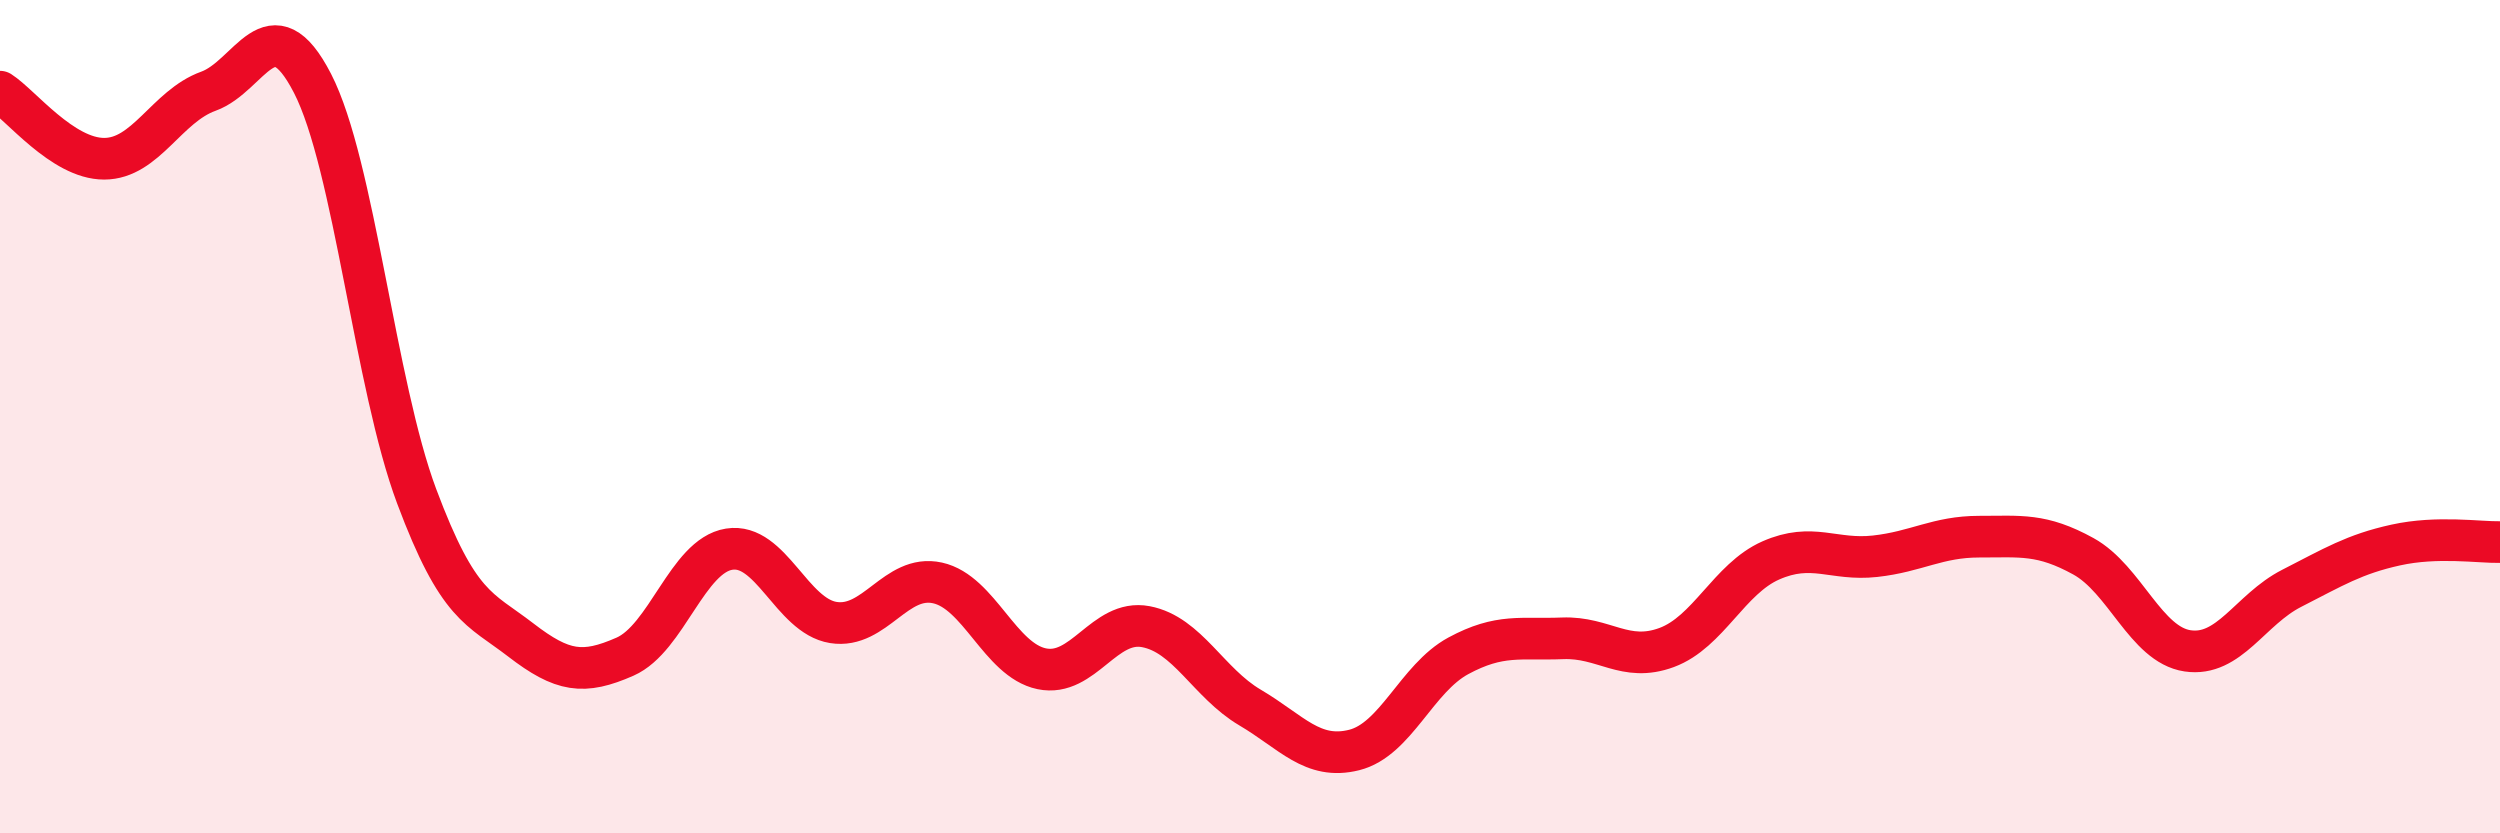
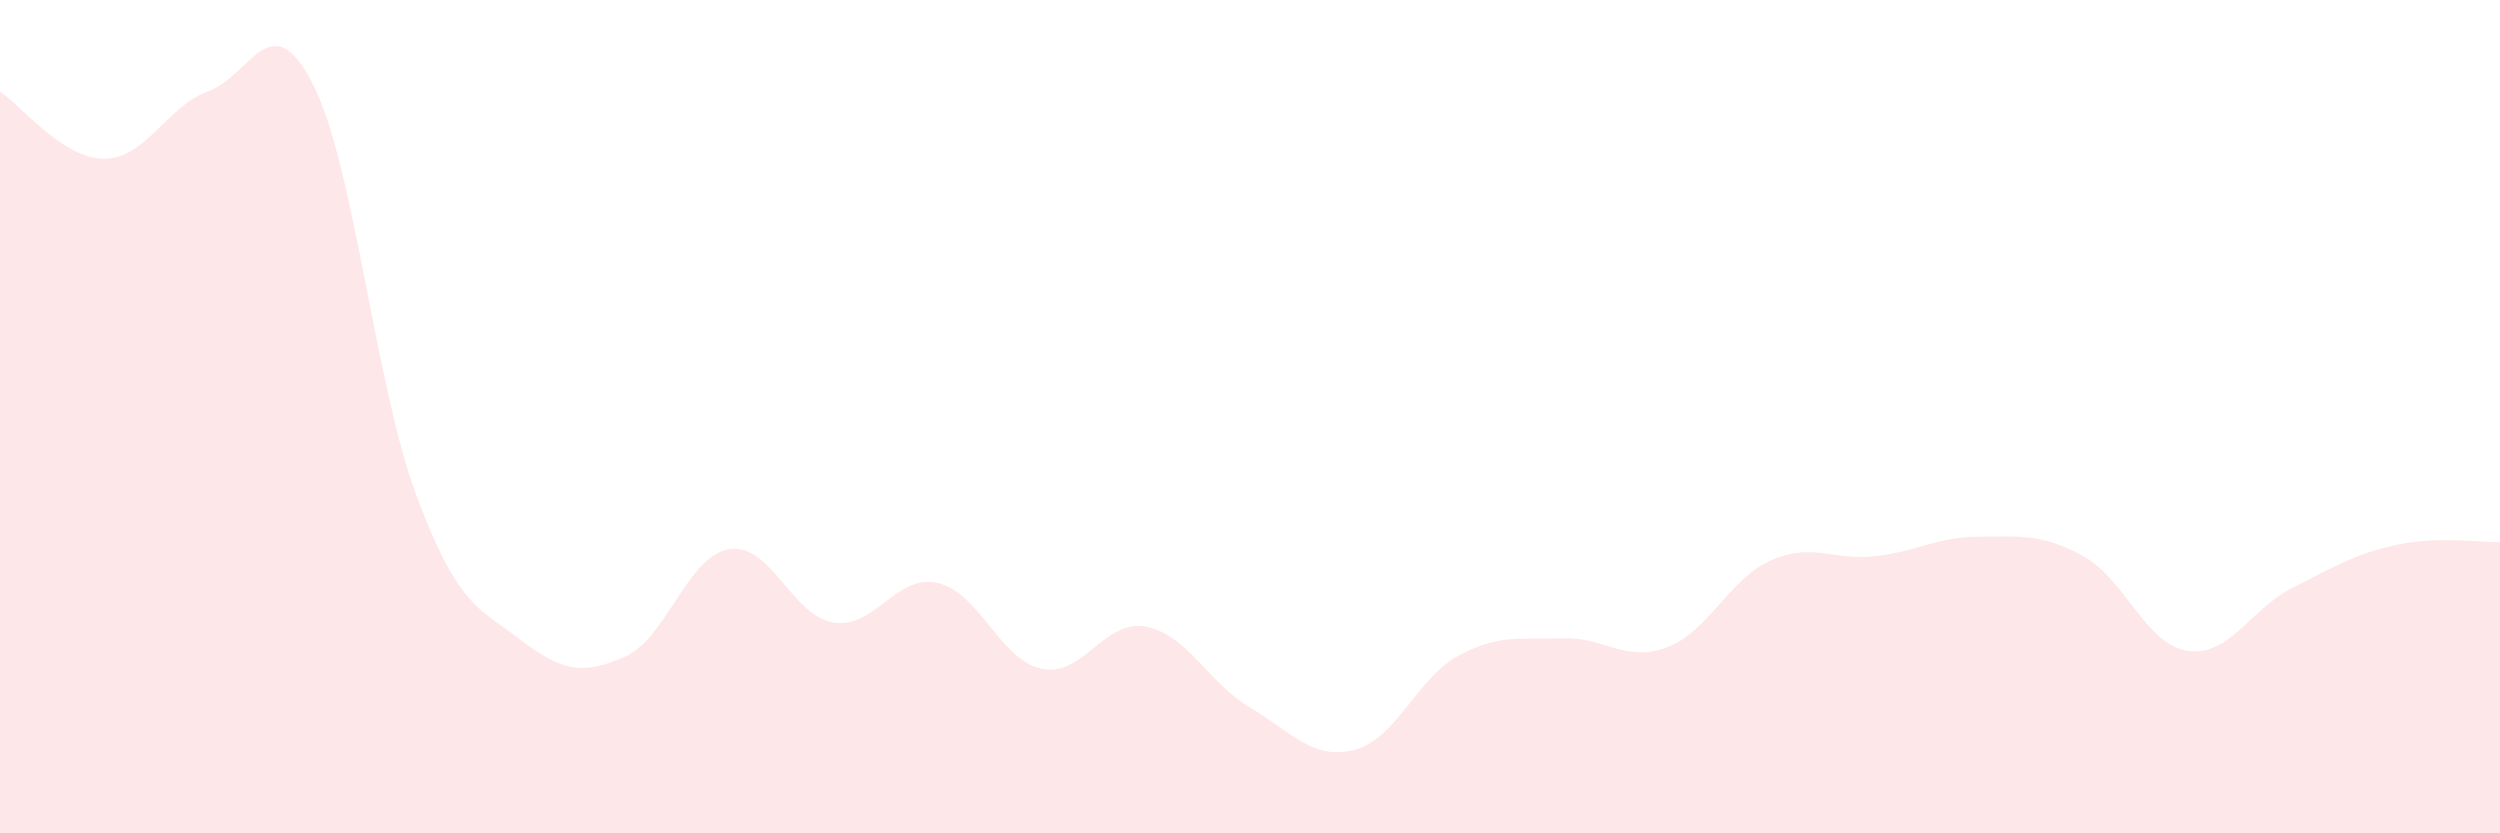
<svg xmlns="http://www.w3.org/2000/svg" width="60" height="20" viewBox="0 0 60 20">
  <path d="M 0,2.2 C 0.5,2.52 1.5,3.81 2.5,3.81 C 3.5,3.81 4,2.55 5,2.19 C 6,1.83 6.5,0.06 7.5,2 C 8.5,3.94 9,9.24 10,11.91 C 11,14.58 11.5,14.59 12.5,15.36 C 13.5,16.13 14,16.2 15,15.76 C 16,15.32 16.5,13.34 17.5,13.18 C 18.5,13.02 19,14.78 20,14.94 C 21,15.1 21.5,13.77 22.5,13.99 C 23.5,14.21 24,15.84 25,16.05 C 26,16.26 26.5,14.85 27.5,15.04 C 28.5,15.23 29,16.39 30,16.98 C 31,17.57 31.5,18.25 32.5,18 C 33.5,17.75 34,16.28 35,15.74 C 36,15.2 36.5,15.36 37.5,15.32 C 38.5,15.28 39,15.91 40,15.54 C 41,15.17 41.5,13.89 42.5,13.45 C 43.5,13.01 44,13.46 45,13.35 C 46,13.24 46.5,12.88 47.5,12.88 C 48.5,12.88 49,12.8 50,13.35 C 51,13.9 51.5,15.47 52.5,15.62 C 53.5,15.77 54,14.63 55,14.12 C 56,13.61 56.5,13.3 57.5,13.08 C 58.5,12.86 59.5,13.02 60,13.01L60 20L0 20Z" fill="#EB0A25" opacity="0.1" stroke-linecap="round" stroke-linejoin="round" />
-   <path d="M 0,2.2 C 0.5,2.52 1.5,3.81 2.5,3.81 C 3.5,3.81 4,2.55 5,2.19 C 6,1.83 6.5,0.06 7.5,2 C 8.5,3.94 9,9.24 10,11.91 C 11,14.58 11.5,14.59 12.5,15.36 C 13.5,16.13 14,16.2 15,15.76 C 16,15.32 16.5,13.34 17.5,13.18 C 18.5,13.02 19,14.78 20,14.94 C 21,15.1 21.5,13.77 22.5,13.99 C 23.5,14.21 24,15.84 25,16.05 C 26,16.26 26.5,14.85 27.5,15.04 C 28.5,15.23 29,16.39 30,16.98 C 31,17.57 31.5,18.25 32.5,18 C 33.5,17.75 34,16.28 35,15.74 C 36,15.2 36.5,15.36 37.5,15.32 C 38.5,15.28 39,15.91 40,15.54 C 41,15.17 41.5,13.89 42.5,13.45 C 43.5,13.01 44,13.46 45,13.35 C 46,13.24 46.5,12.88 47.5,12.88 C 48.5,12.88 49,12.8 50,13.35 C 51,13.9 51.5,15.47 52.5,15.62 C 53.5,15.77 54,14.63 55,14.12 C 56,13.61 56.5,13.3 57.5,13.08 C 58.5,12.86 59.5,13.02 60,13.01" stroke="#EB0A25" stroke-width="1" fill="none" stroke-linecap="round" stroke-linejoin="round" />
</svg>